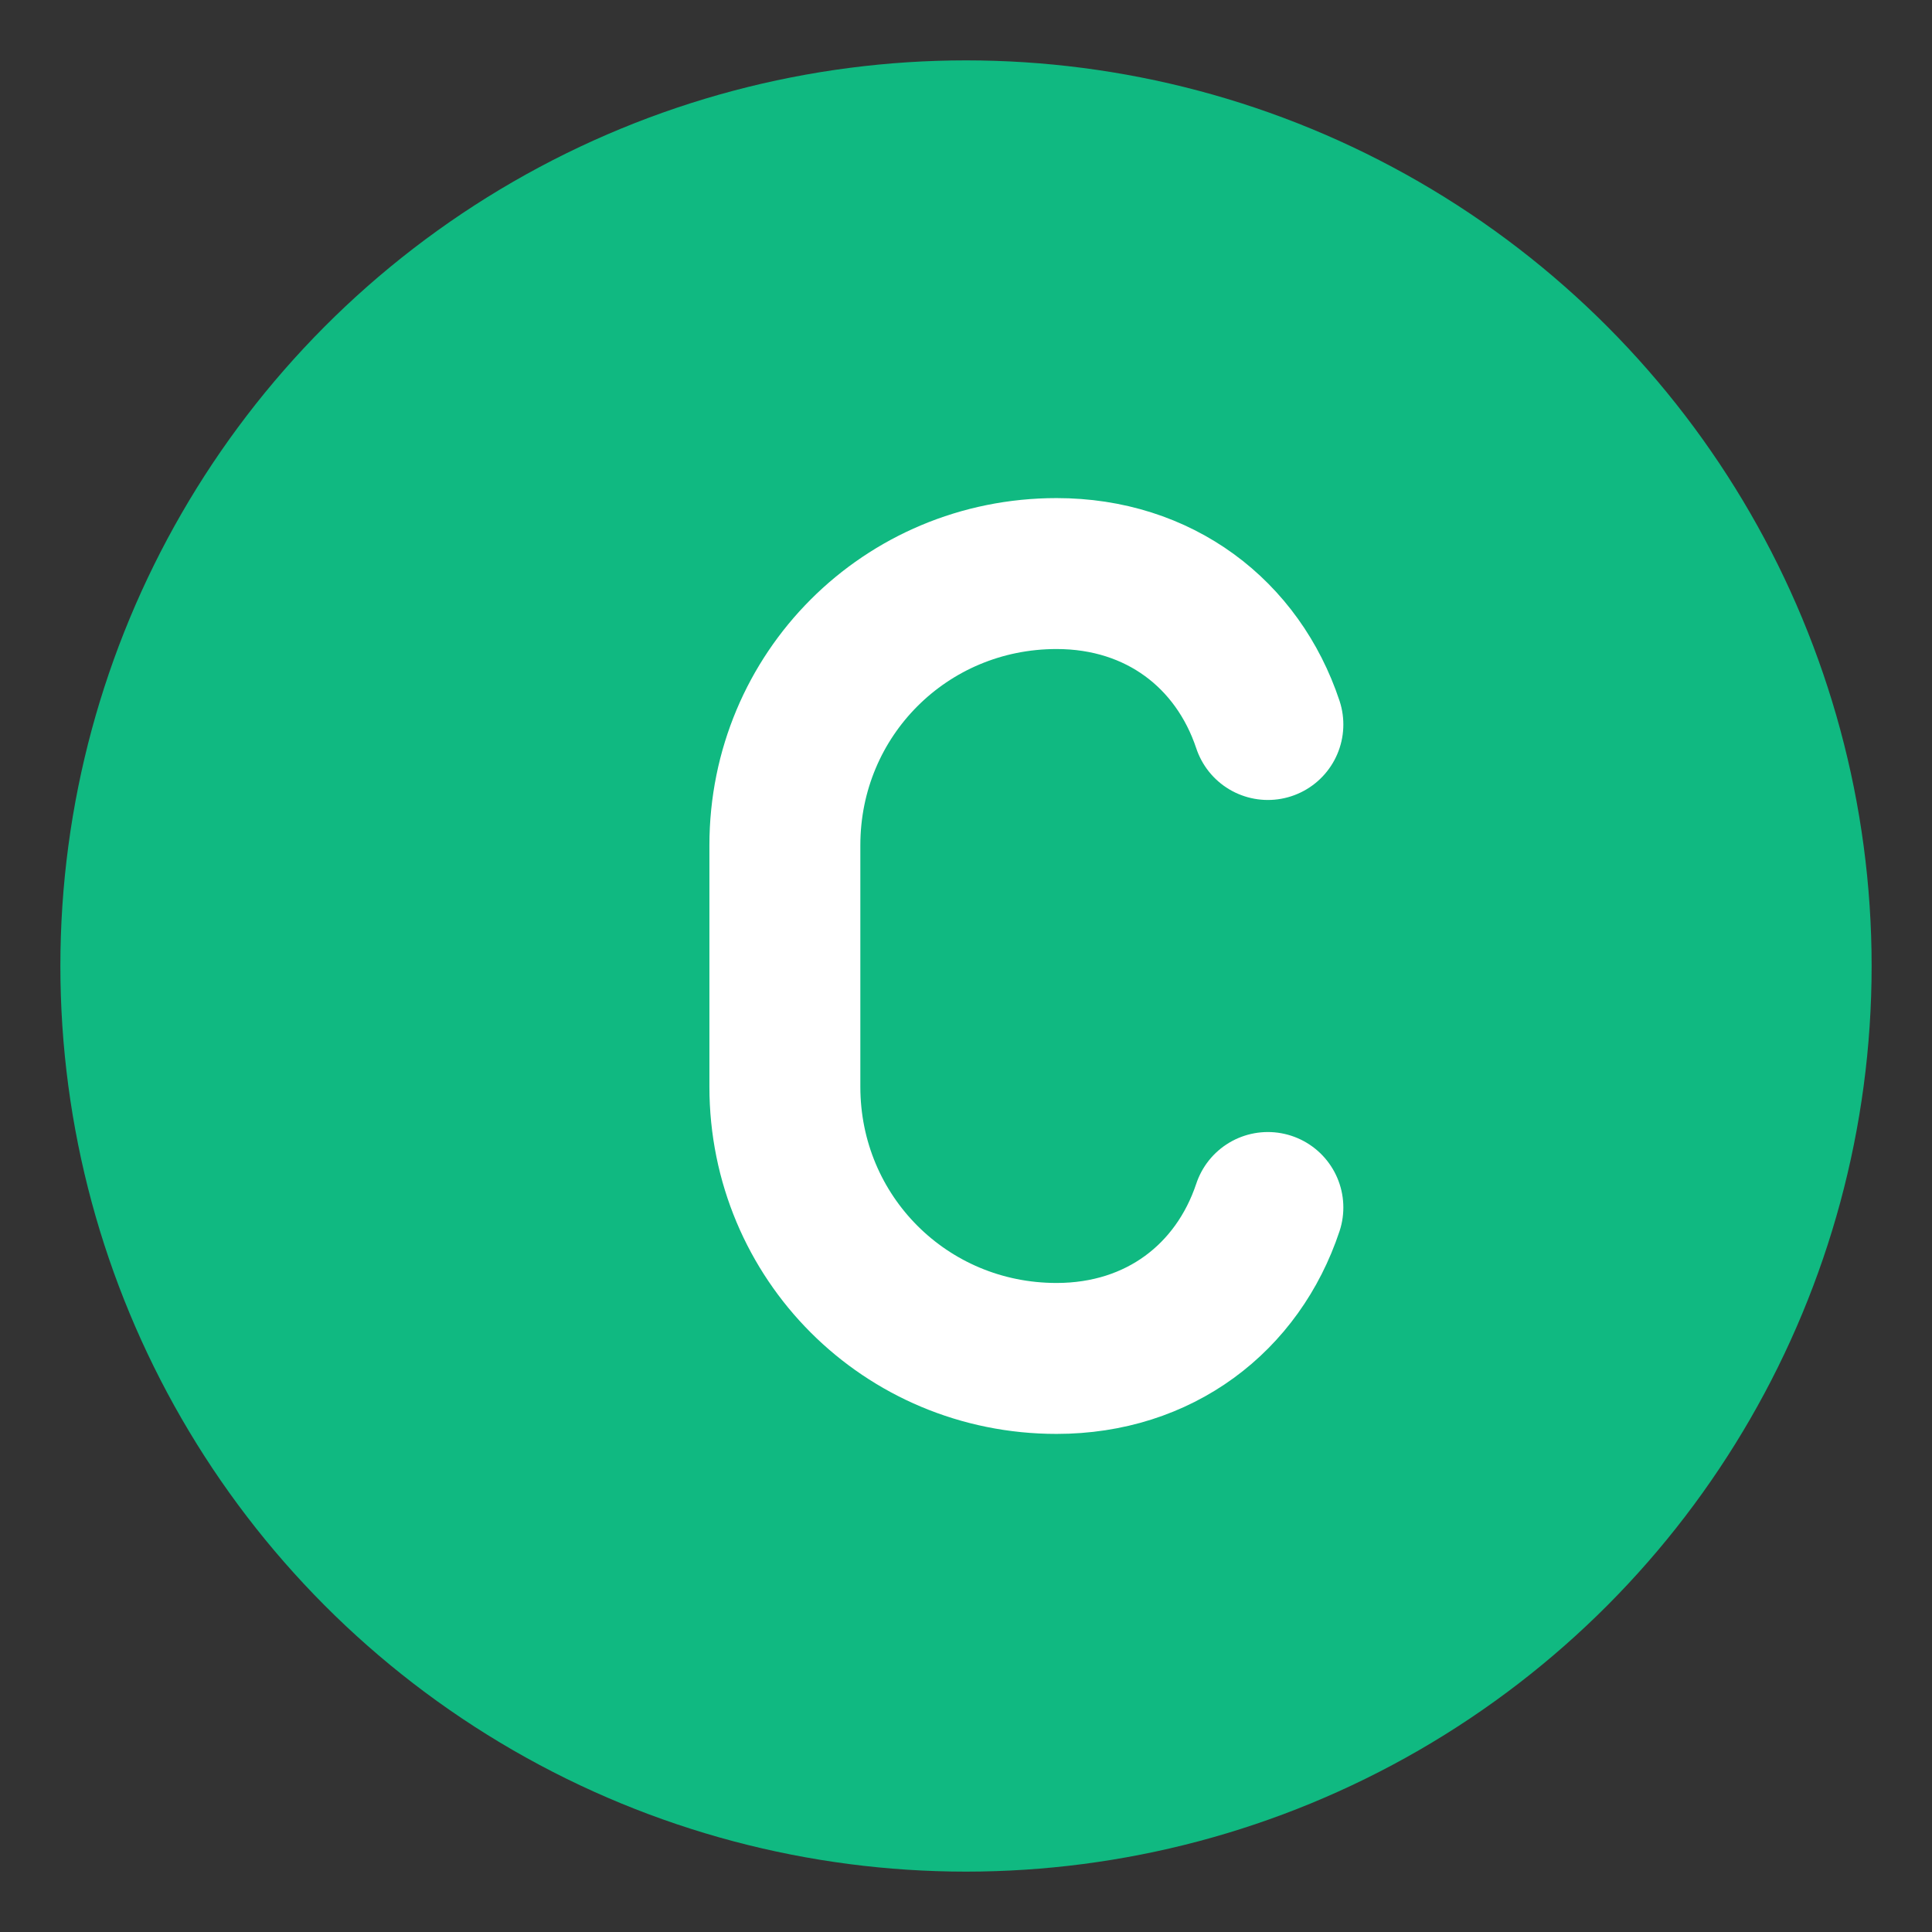
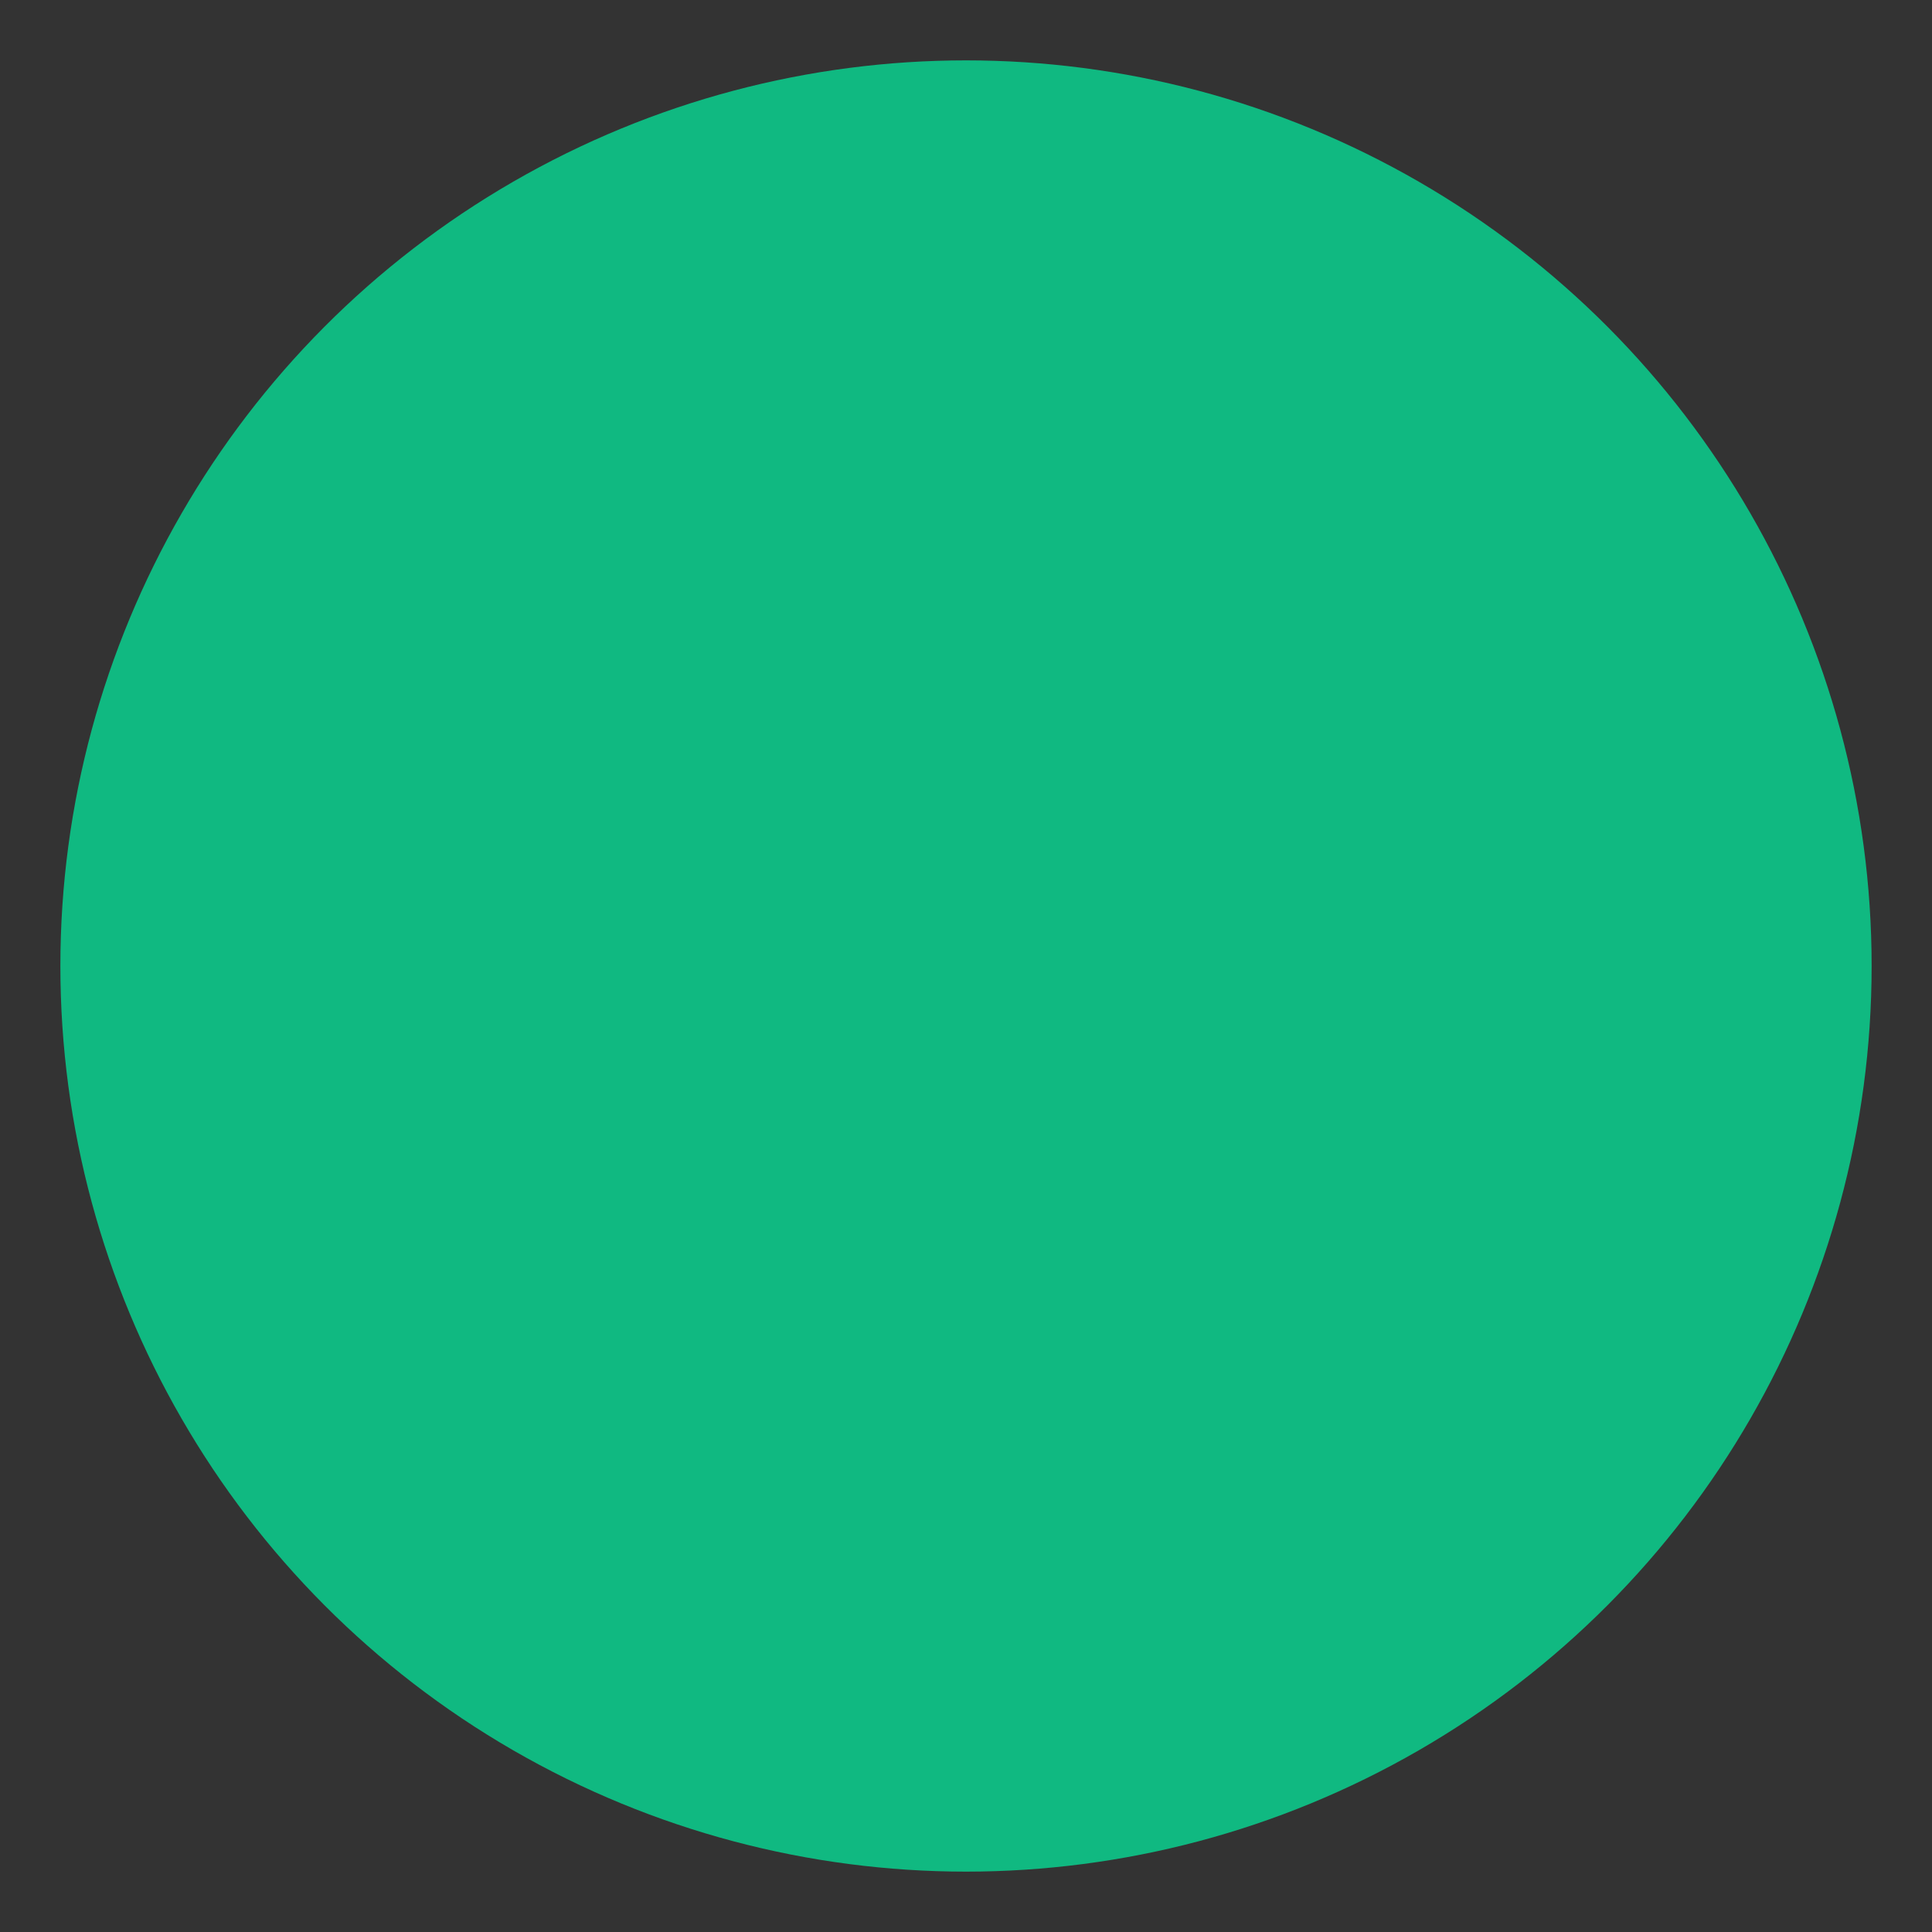
<svg xmlns="http://www.w3.org/2000/svg" width="32" height="32" viewBox="0 0 32 32" fill="none">
  <rect x="0" y="0" width="32" height="32" fill="#333333" stroke="none" />
  <circle cx="16" cy="16" r="15" fill="#10B981" />
-   <path d="M21 12C20.5 10.5 19.2 9.5 17.5 9.5C15 9.5 13 11.5 13 14V18C13 20.5 15 22.5 17.5 22.5C19.2 22.5 20.5 21.5 21 20" stroke="white" stroke-width="2.5" stroke-linecap="round" fill="none" />
</svg>